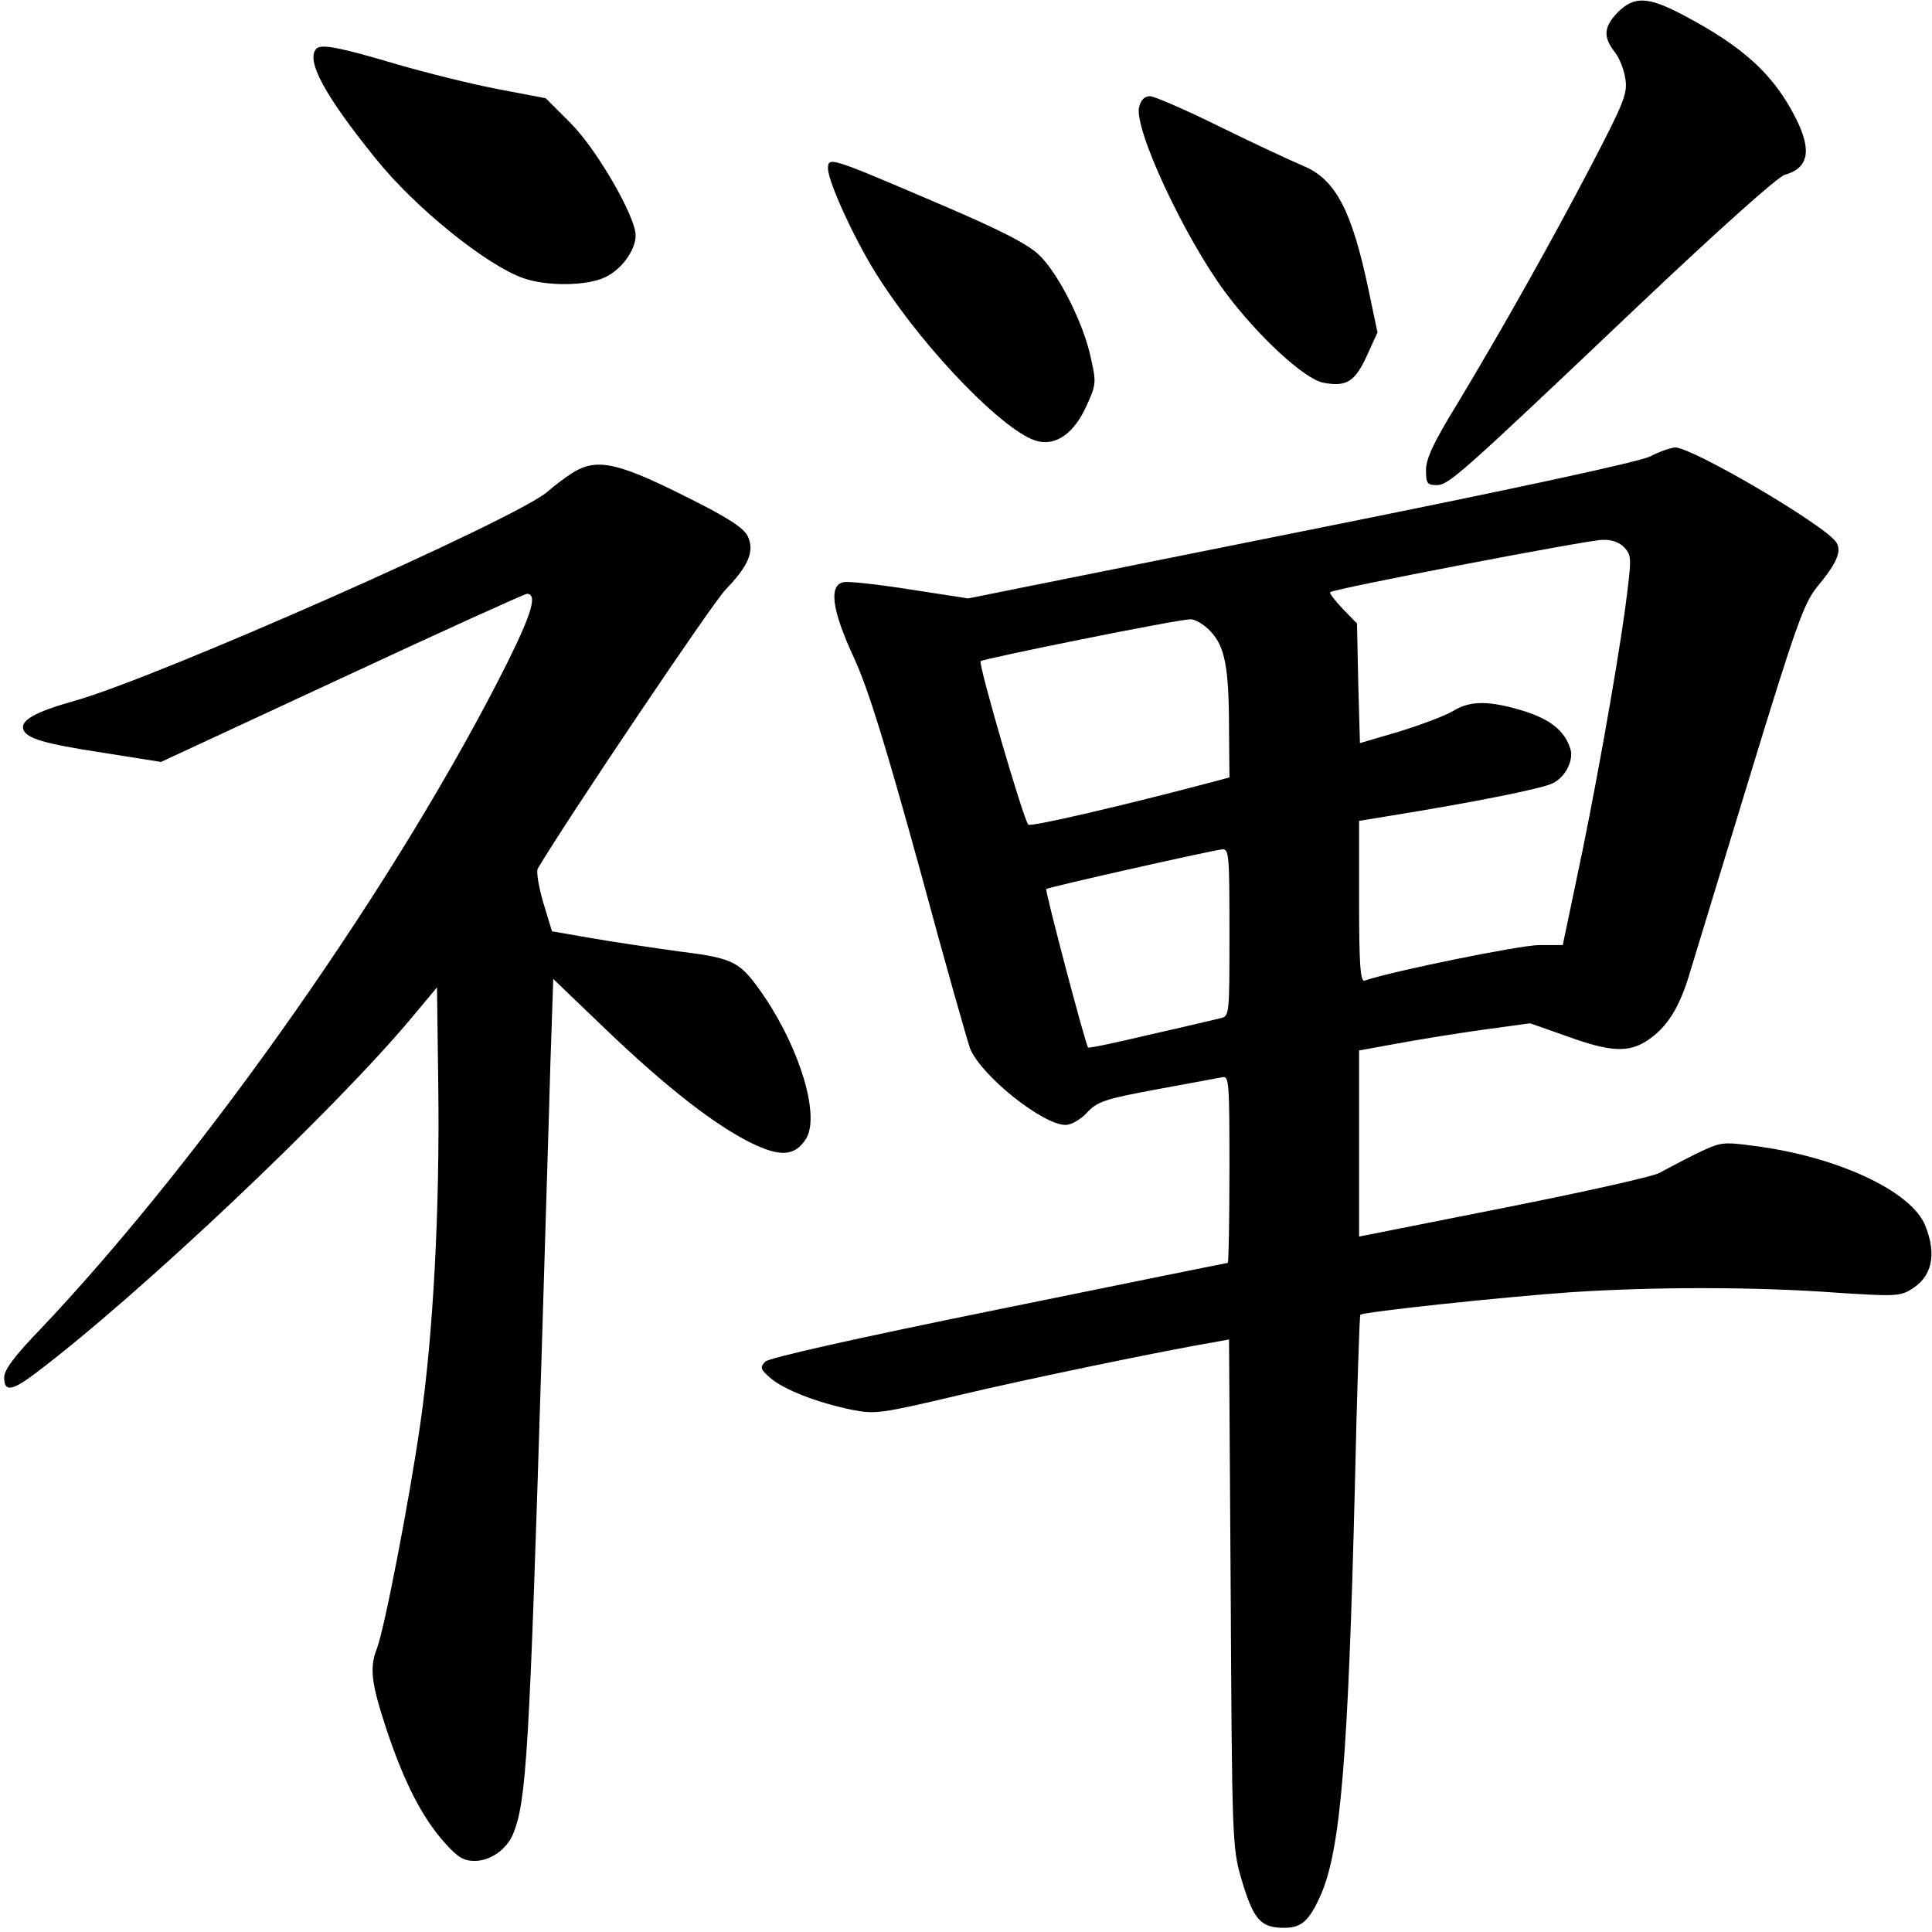
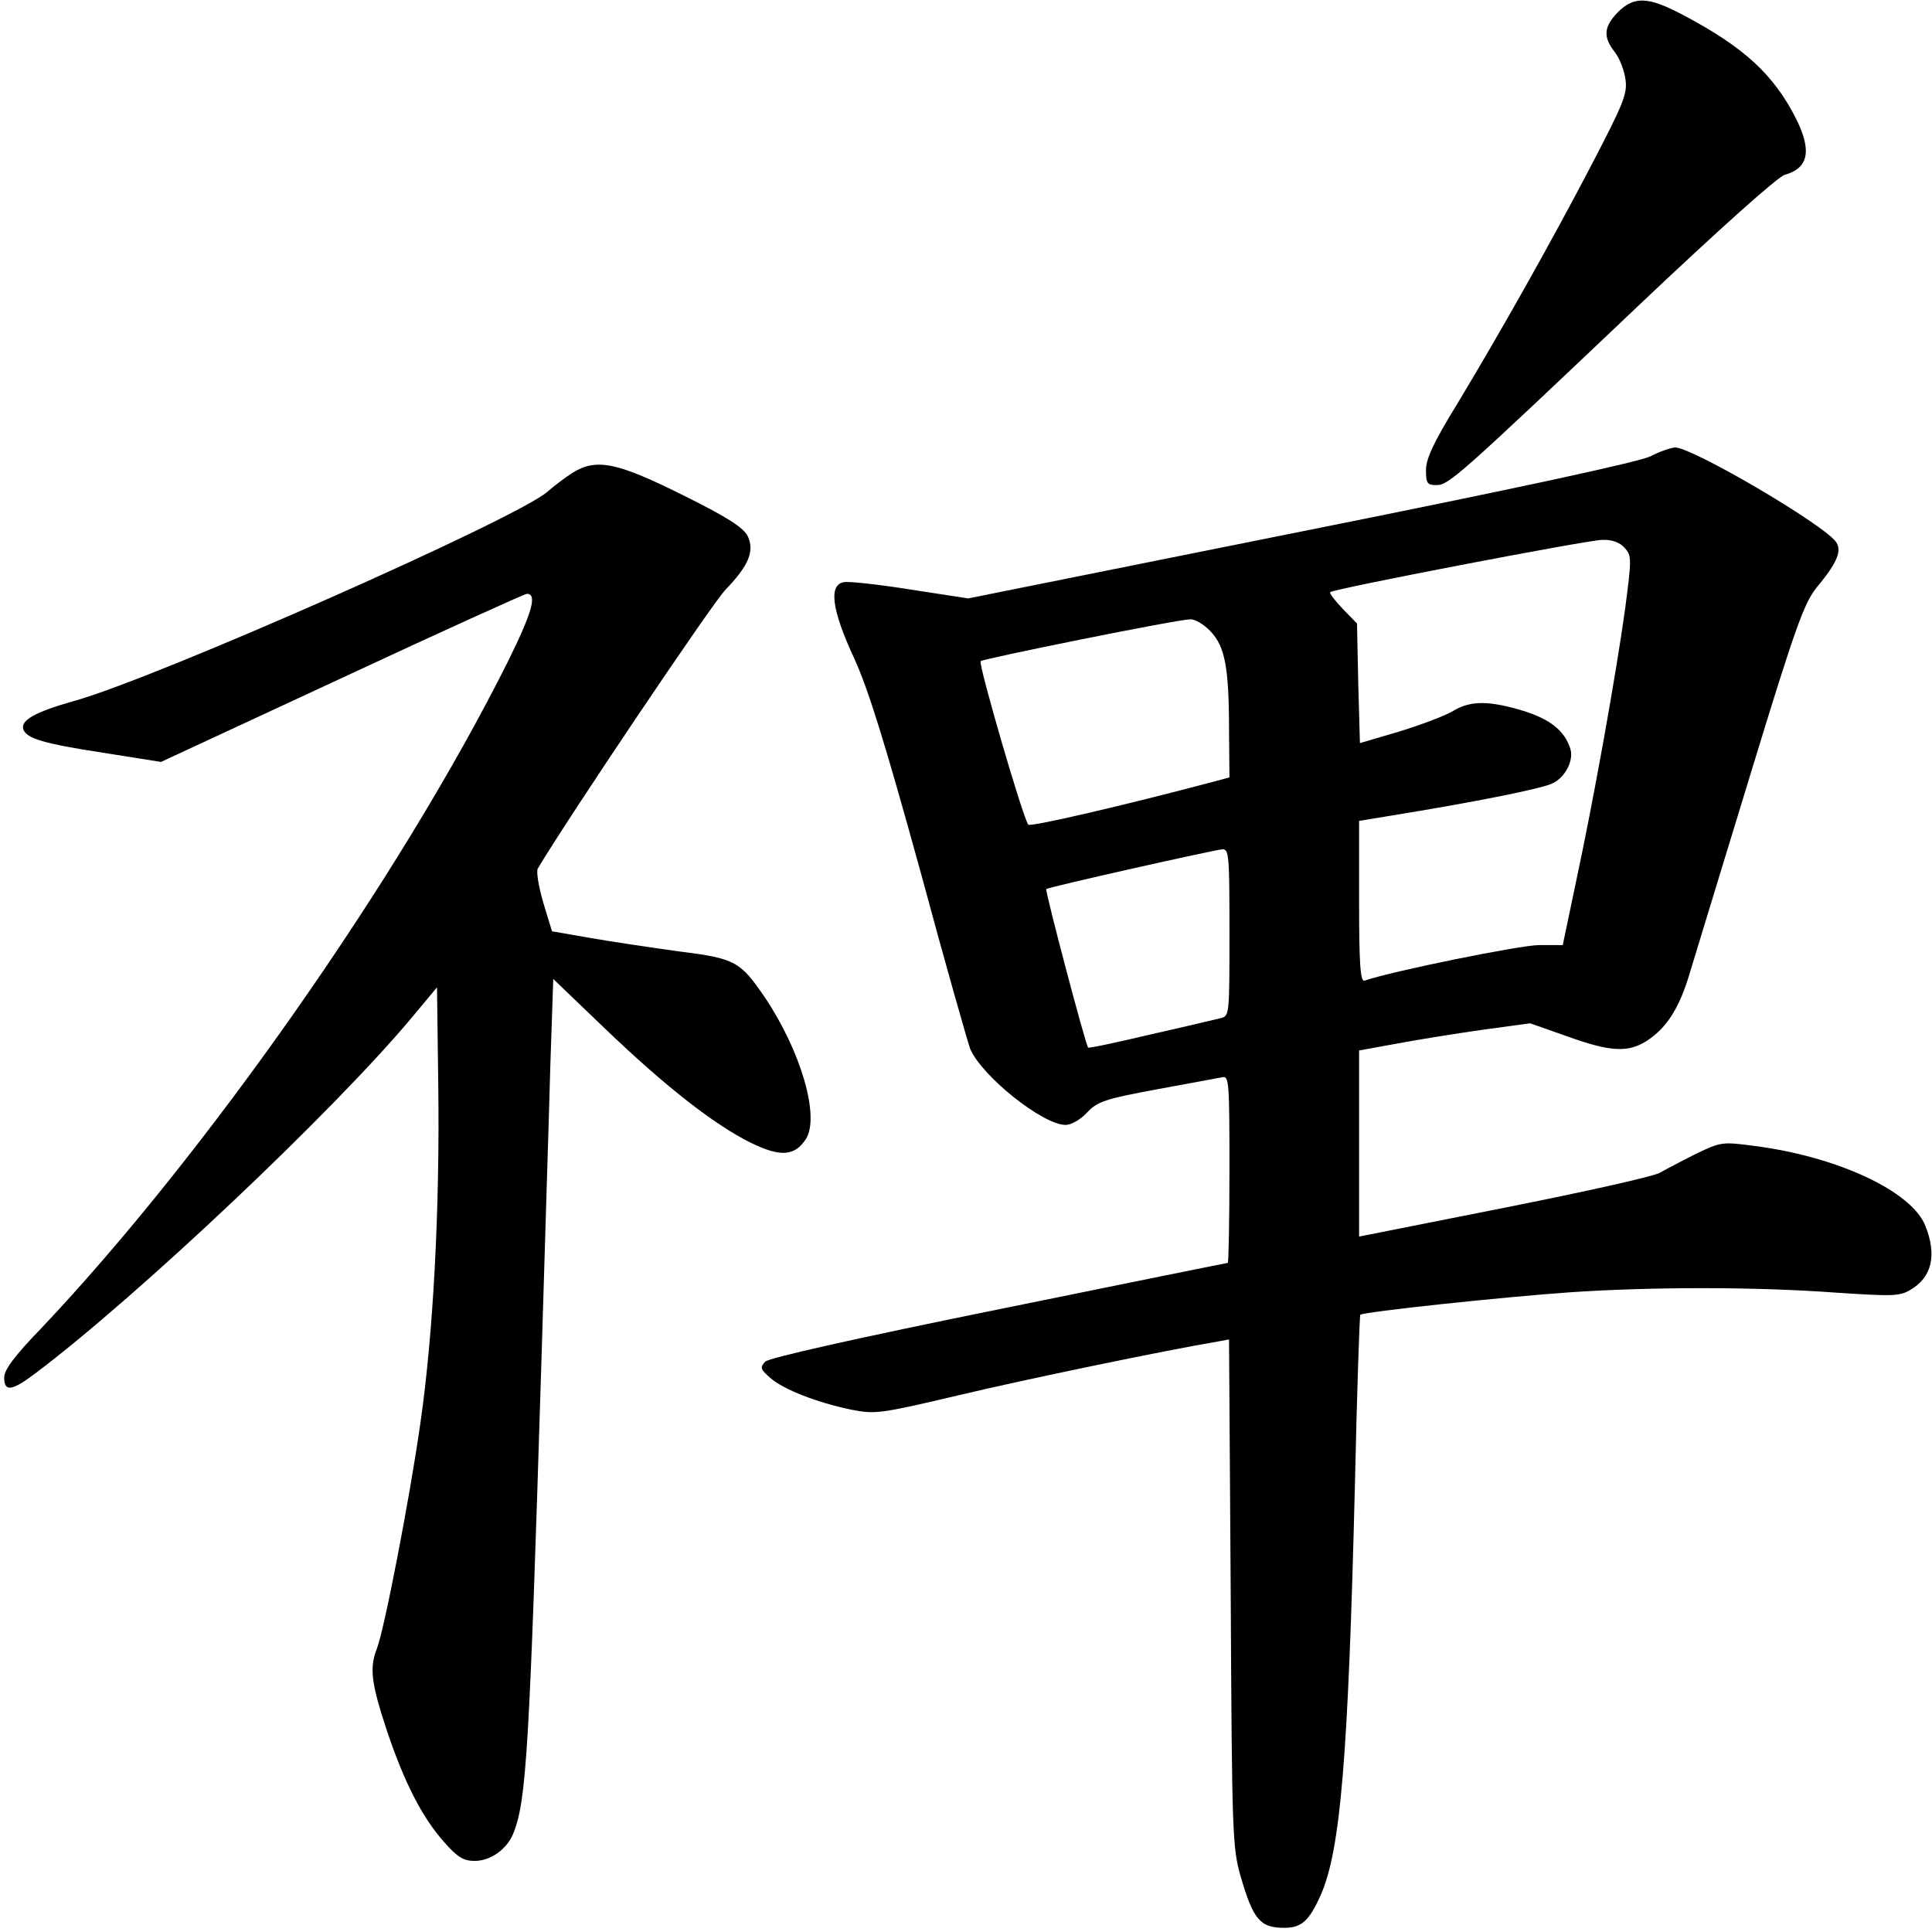
<svg xmlns="http://www.w3.org/2000/svg" height="462pt" preserveAspectRatio="xMidYMid meet" viewBox="0 0 462 462" width="462pt">
  <g transform="matrix(.1 0 0 -.1 0 462)">
    <path d="m3869 4591c-34-35-36-59-8-95 12-15 23-44 26-66 5-34-5-58-80-202-96-184-214-394-323-575-56-91-74-130-74-157 0-32 3-36 25-36 29 0 50 18 484 430 190 180 333 308 349 312 57 16 65 58 27 134-53 105-124 171-270 248-83 44-117 46-156 7z" />
-     <path d="m757 4504c-27-27 19-112 142-264 94-117 264-254 352-285 56-20 152-19 196 2 39 18 73 65 73 100 0 45-93 206-155 268l-60 60-115 22c-63 12-171 39-240 59-138 41-181 49-193 38z" />
-     <path d="m2724 4364c-13-51 108-311 206-443 78-105 190-208 234-216 55-11 76 2 104 63l26 57-21 100c-40 191-79 266-156 298-28 12-119 54-200 94s-157 73-167 73c-13 0-22-9-26-26z" />
-     <path d="m1980 4217c0-33 70-184 125-267 111-172 300-366 376-385 45-11 87 19 116 82 24 52 25 58 12 115-17 84-79 206-125 249-29 27-94 60-244 124-255 109-260 111-260 82z" />
    <path d="m3947 3529c-25-13-315-76-835-180l-797-160-136 21c-75 12-147 20-160 18-38-5-31-65 24-183 34-75 73-201 157-505 60-223 115-415 120-428 28-66 174-182 228-182 14 0 36 13 51 29 25 27 43 33 167 56 76 14 147 27 157 29 16 4 17-12 17-220 0-123-2-224-4-224s-249-50-548-111c-340-69-549-116-558-125-13-14-12-18 12-39 32-28 112-59 194-76 56-11 68-10 254 34 159 38 497 108 622 129l27 5 4-606c3-579 4-609 24-679 30-102 46-122 104-122 42 0 60 17 88 80 47 109 65 330 81 979 5 222 11 405 13 407 7 7 345 43 505 54 197 13 440 13 631-1 137-9 154-9 180 7 51 30 63 83 35 153-33 83-212 166-411 191-74 10-79 9-137-19-34-17-72-37-86-45-14-9-181-46-372-84l-348-69v222 223l88 16c48 9 140 24 204 33l117 16 88-31c105-38 148-40 194-9s76 79 100 161c12 39 77 253 145 475 108 354 128 408 158 446 51 61 62 90 45 111-38 46-343 224-383 224-12-1-38-10-59-21zm-62-219c17-19 17-25 1-147-22-159-76-460-118-655l-31-148h-57c-44 0-350-62-417-85-10-3-13 39-13 189v193l73 12c198 32 365 65 390 78 31 15 51 56 42 83-14 43-48 70-112 90-82 25-127 25-168 0-18-11-76-33-128-49l-95-28-4 143-3 143-34 35c-19 20-33 38-30 40 8 8 612 124 650 125 24 1 42-6 54-19zm-990-200c34-36 44-85 44-237l1-112-37-10c-215-57-439-109-444-103-12 13-120 384-114 391 7 6 466 99 501 100 11 1 33-12 49-29zm45-720c0-199 0-200-22-205-13-3-88-21-168-39-80-19-146-33-148-31-6 6-104 377-100 379 6 5 403 94 421 95 16 1 17-15 17-199z" />
    <path d="m1370 3490c-19-12-46-33-60-45-65-61-932-445-1132-501-96-27-130-47-122-69 9-21 47-33 190-55l139-22 433 201c238 111 437 201 442 201 25 0 13-44-46-163-258-516-724-1180-1116-1594-64-66-88-99-88-117 0-35 18-33 76 11 244 184 711 625 899 850l60 72 3-232c4-299-12-598-43-812-26-182-86-492-104-538s-13-83 24-195c42-125 84-207 137-267 32-36 46-45 73-45 38 0 78 28 93 67 31 79 38 198 67 1138 8 270 18 583 21 697l7 207 124-119c143-137 260-229 349-273 70-34 104-32 131 9 34 53-11 209-98 339-59 86-70 93-206 110-65 9-160 23-211 32l-92 16-21 69c-11 38-17 74-13 81 68 115 417 634 449 667 55 57 70 92 53 128-10 20-48 45-151 96-160 80-210 91-267 56z" />
  </g>
</svg>